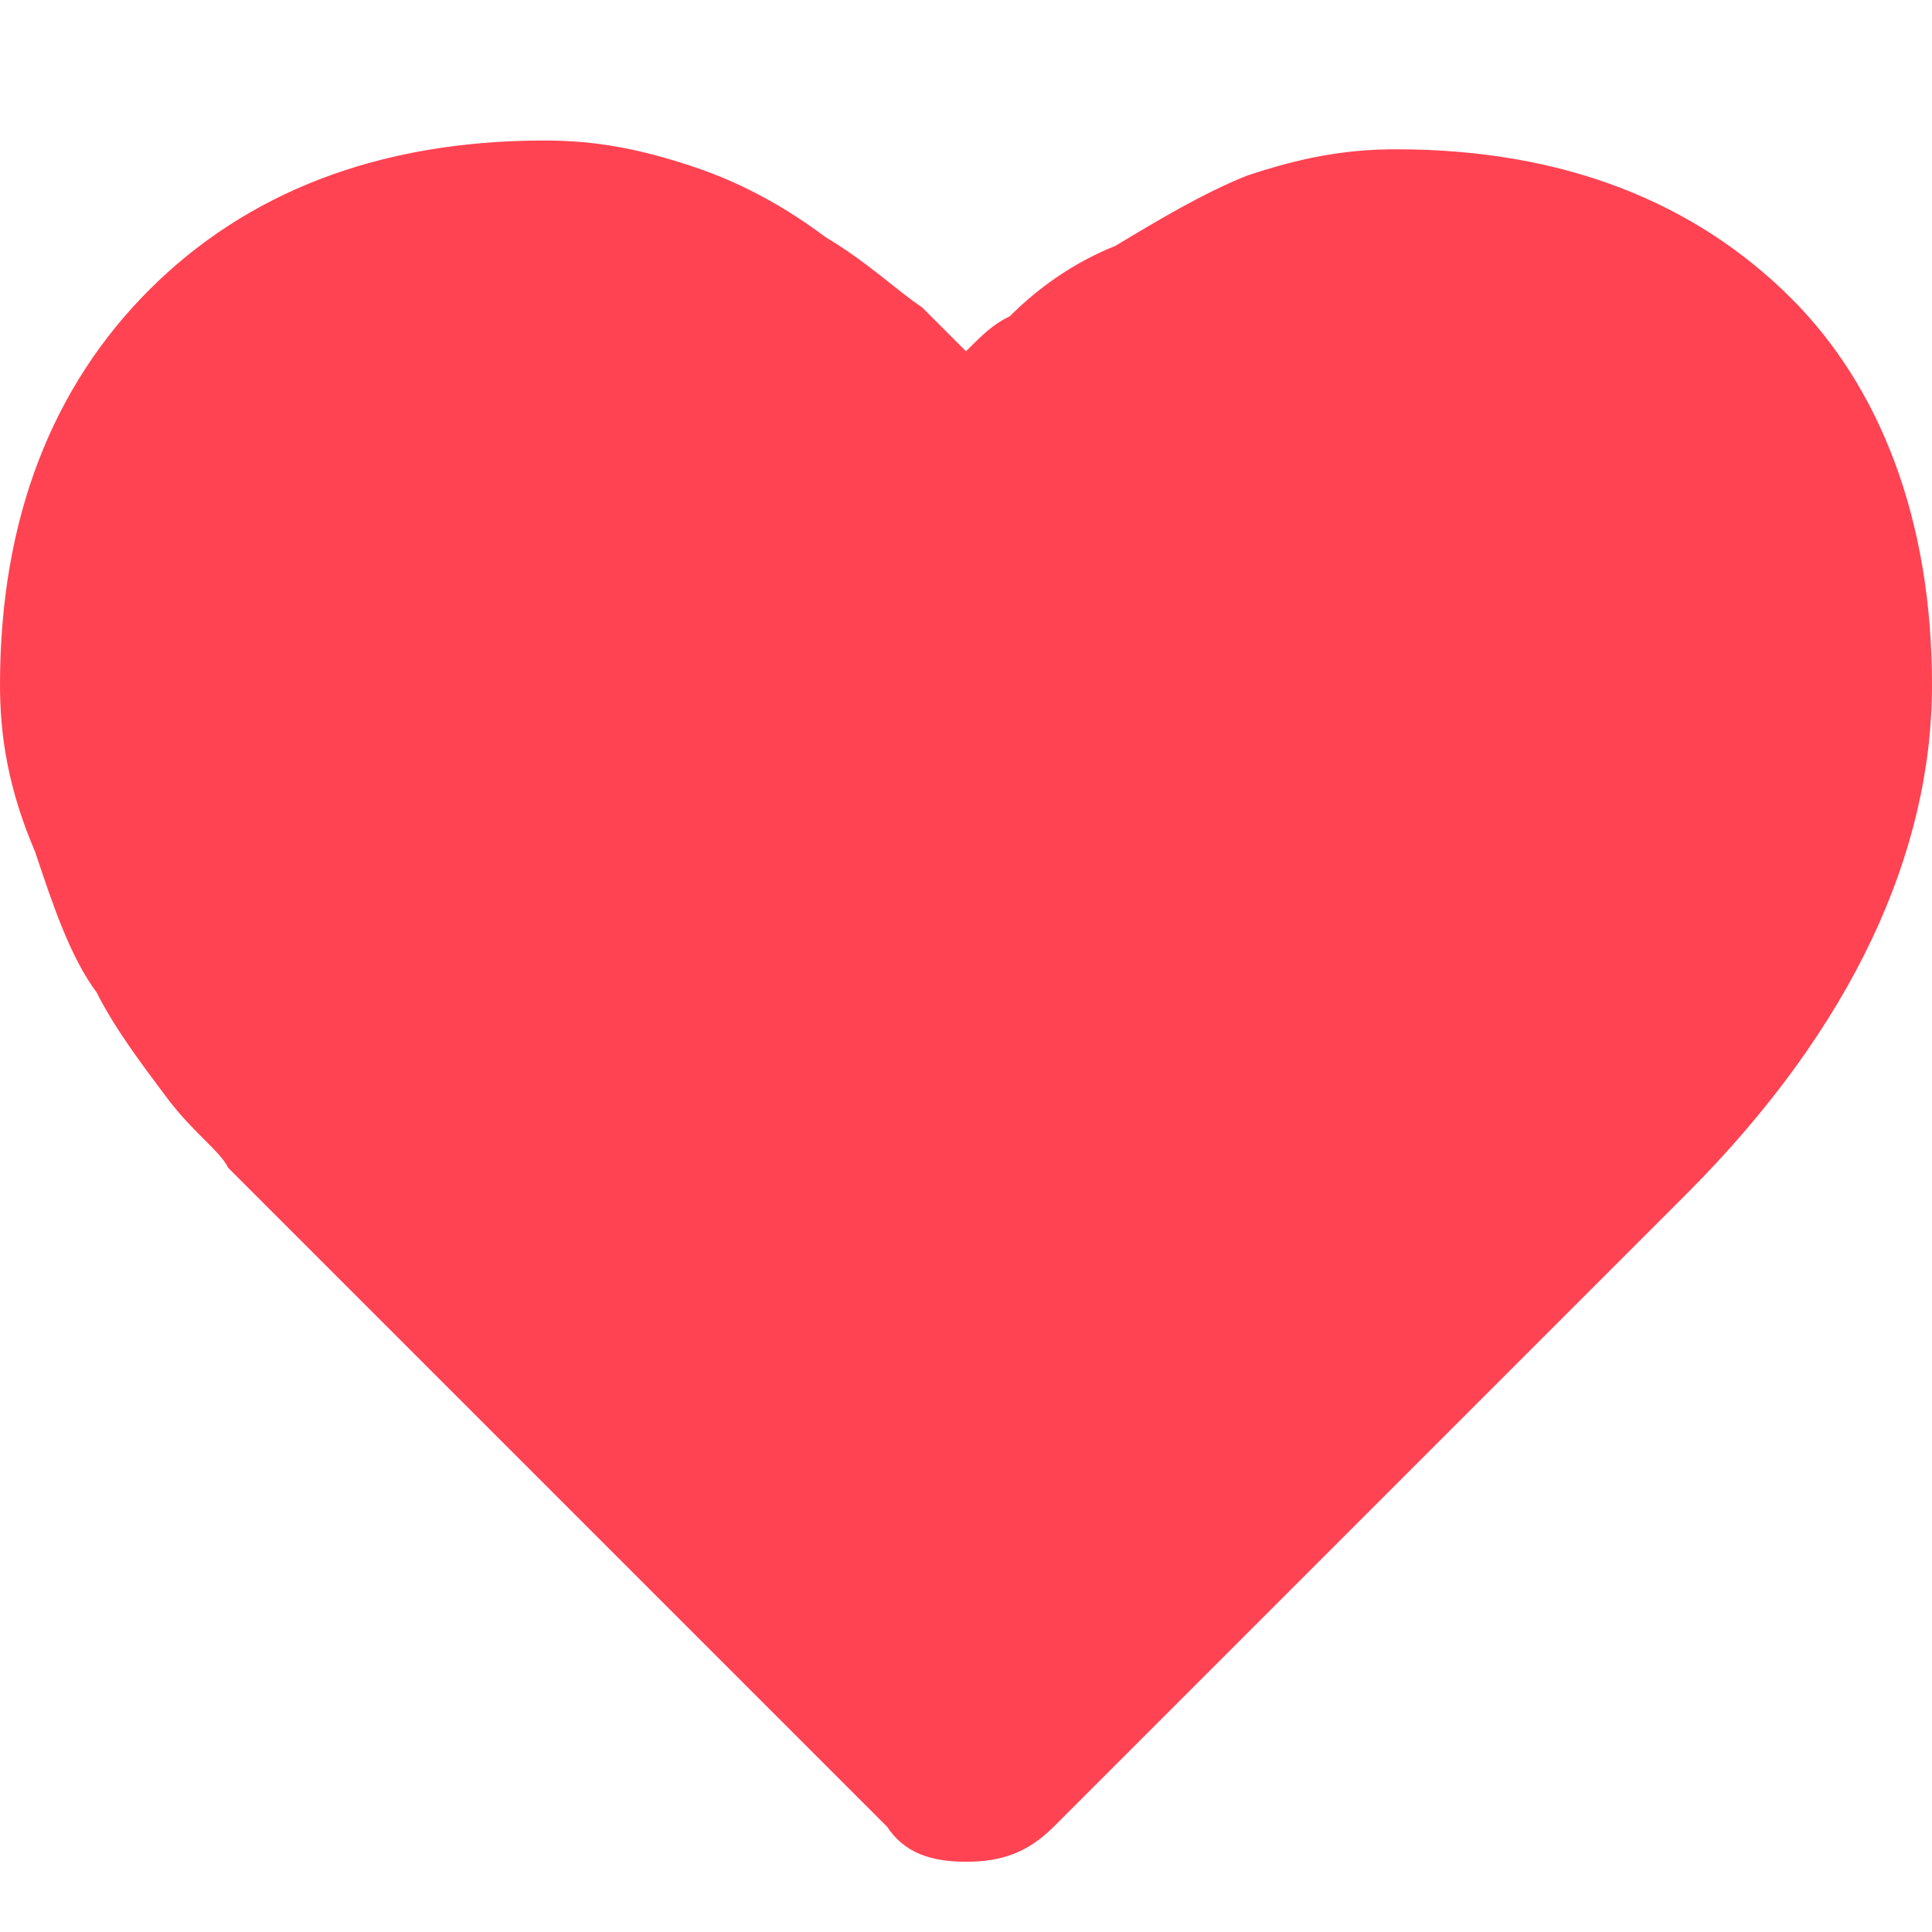
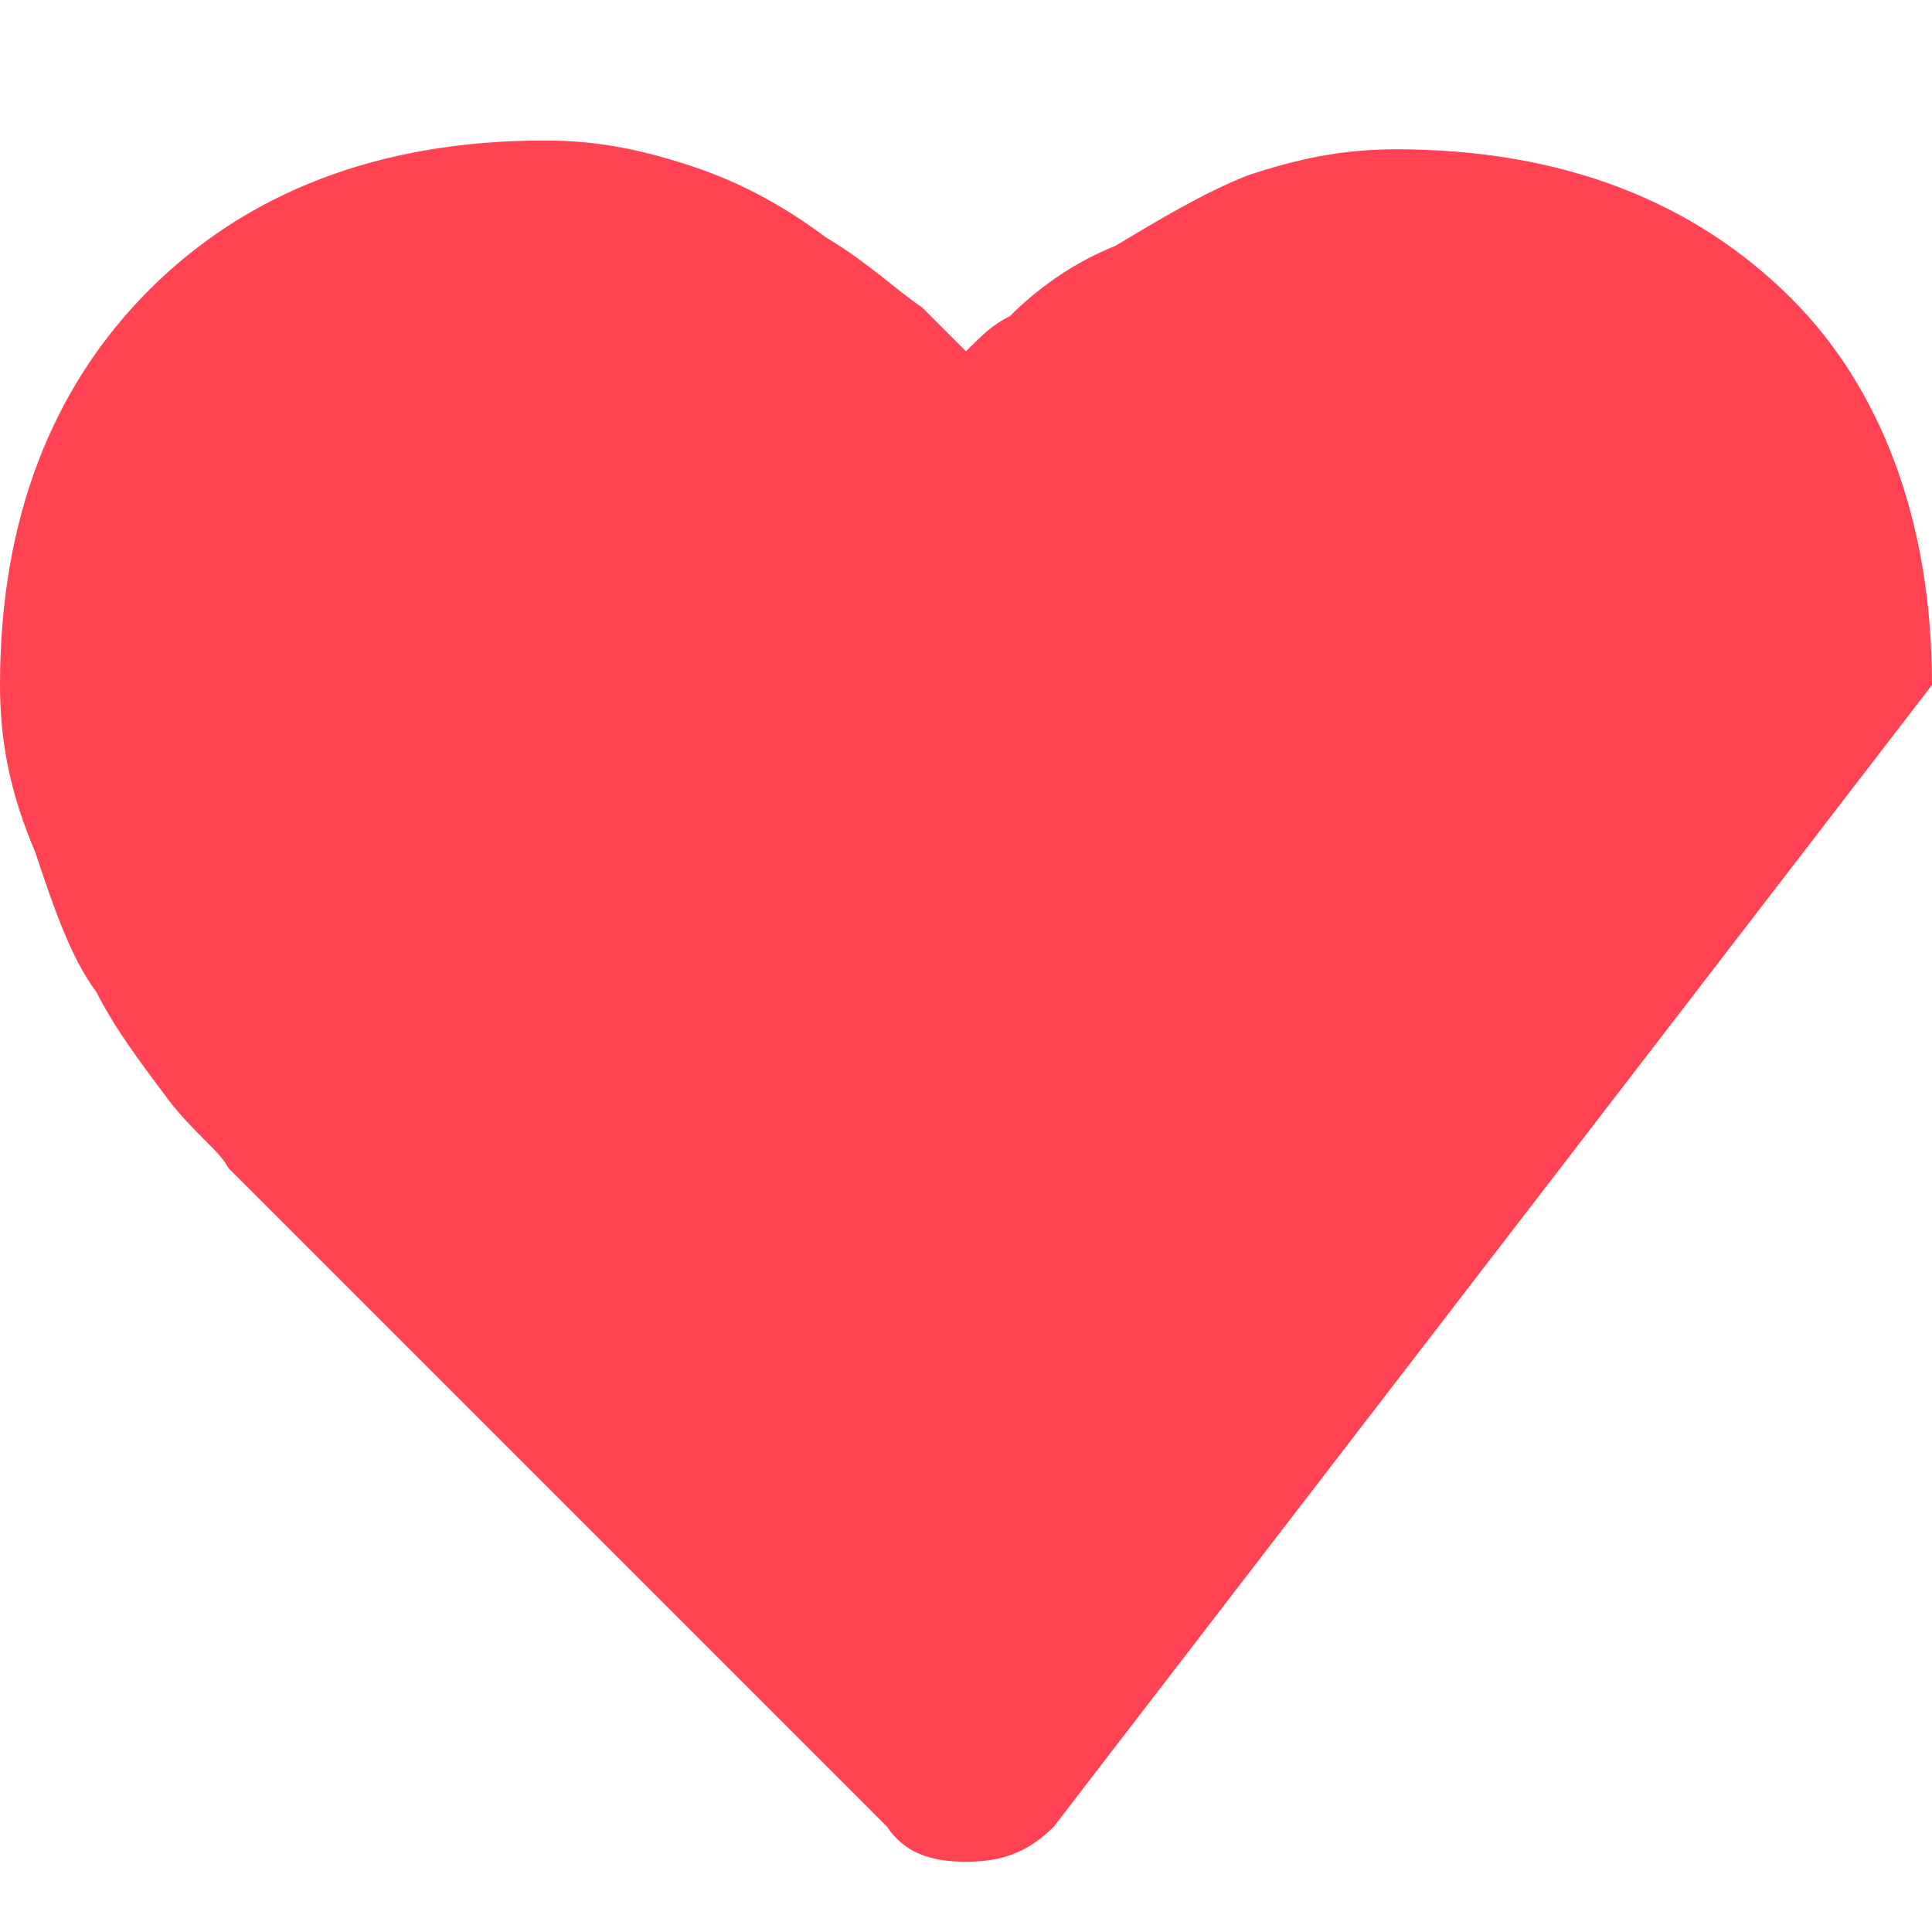
<svg xmlns="http://www.w3.org/2000/svg" version="1.1" id="Layer_1" x="0px" y="0px" viewBox="0 0 22 22" style="enable-background:new 0 0 22 22;" xml:space="preserve">
  <style type="text/css">
	.st0{fill:#FF4352;}
</style>
-   <path class="st0" d="M11,21.2c-0.4,0-0.7-0.1-0.9-0.4l-7.2-7.2c0,0-0.2-0.2-0.3-0.3c-0.1-0.2-0.4-0.4-0.7-0.8  c-0.3-0.4-0.6-0.8-0.8-1.2c-0.3-0.4-0.5-1-0.7-1.6C0.1,9,0,8.4,0,7.8c0-1.9,0.6-3.4,1.7-4.5s2.6-1.7,4.5-1.7c0.6,0,1.1,0.1,1.7,0.3  c0.6,0.2,1.1,0.5,1.5,0.8c0.5,0.3,0.8,0.6,1.1,0.8C10.7,3.7,10.8,3.8,11,4c0.2-0.2,0.3-0.3,0.5-0.4c0.3-0.3,0.7-0.6,1.2-0.8  c0.5-0.3,1-0.6,1.5-0.8c0.6-0.2,1.1-0.3,1.7-0.3c1.9,0,3.4,0.6,4.5,1.7C21.4,4.4,22,5.9,22,7.8s-0.9,3.9-2.8,5.8L12,20.8  C11.7,21.1,11.4,21.2,11,21.2z" />
+   <path class="st0" d="M11,21.2c-0.4,0-0.7-0.1-0.9-0.4l-7.2-7.2c0,0-0.2-0.2-0.3-0.3c-0.1-0.2-0.4-0.4-0.7-0.8  c-0.3-0.4-0.6-0.8-0.8-1.2c-0.3-0.4-0.5-1-0.7-1.6C0.1,9,0,8.4,0,7.8c0-1.9,0.6-3.4,1.7-4.5s2.6-1.7,4.5-1.7c0.6,0,1.1,0.1,1.7,0.3  c0.6,0.2,1.1,0.5,1.5,0.8c0.5,0.3,0.8,0.6,1.1,0.8C10.7,3.7,10.8,3.8,11,4c0.2-0.2,0.3-0.3,0.5-0.4c0.3-0.3,0.7-0.6,1.2-0.8  c0.5-0.3,1-0.6,1.5-0.8c0.6-0.2,1.1-0.3,1.7-0.3c1.9,0,3.4,0.6,4.5,1.7C21.4,4.4,22,5.9,22,7.8L12,20.8  C11.7,21.1,11.4,21.2,11,21.2z" />
</svg>